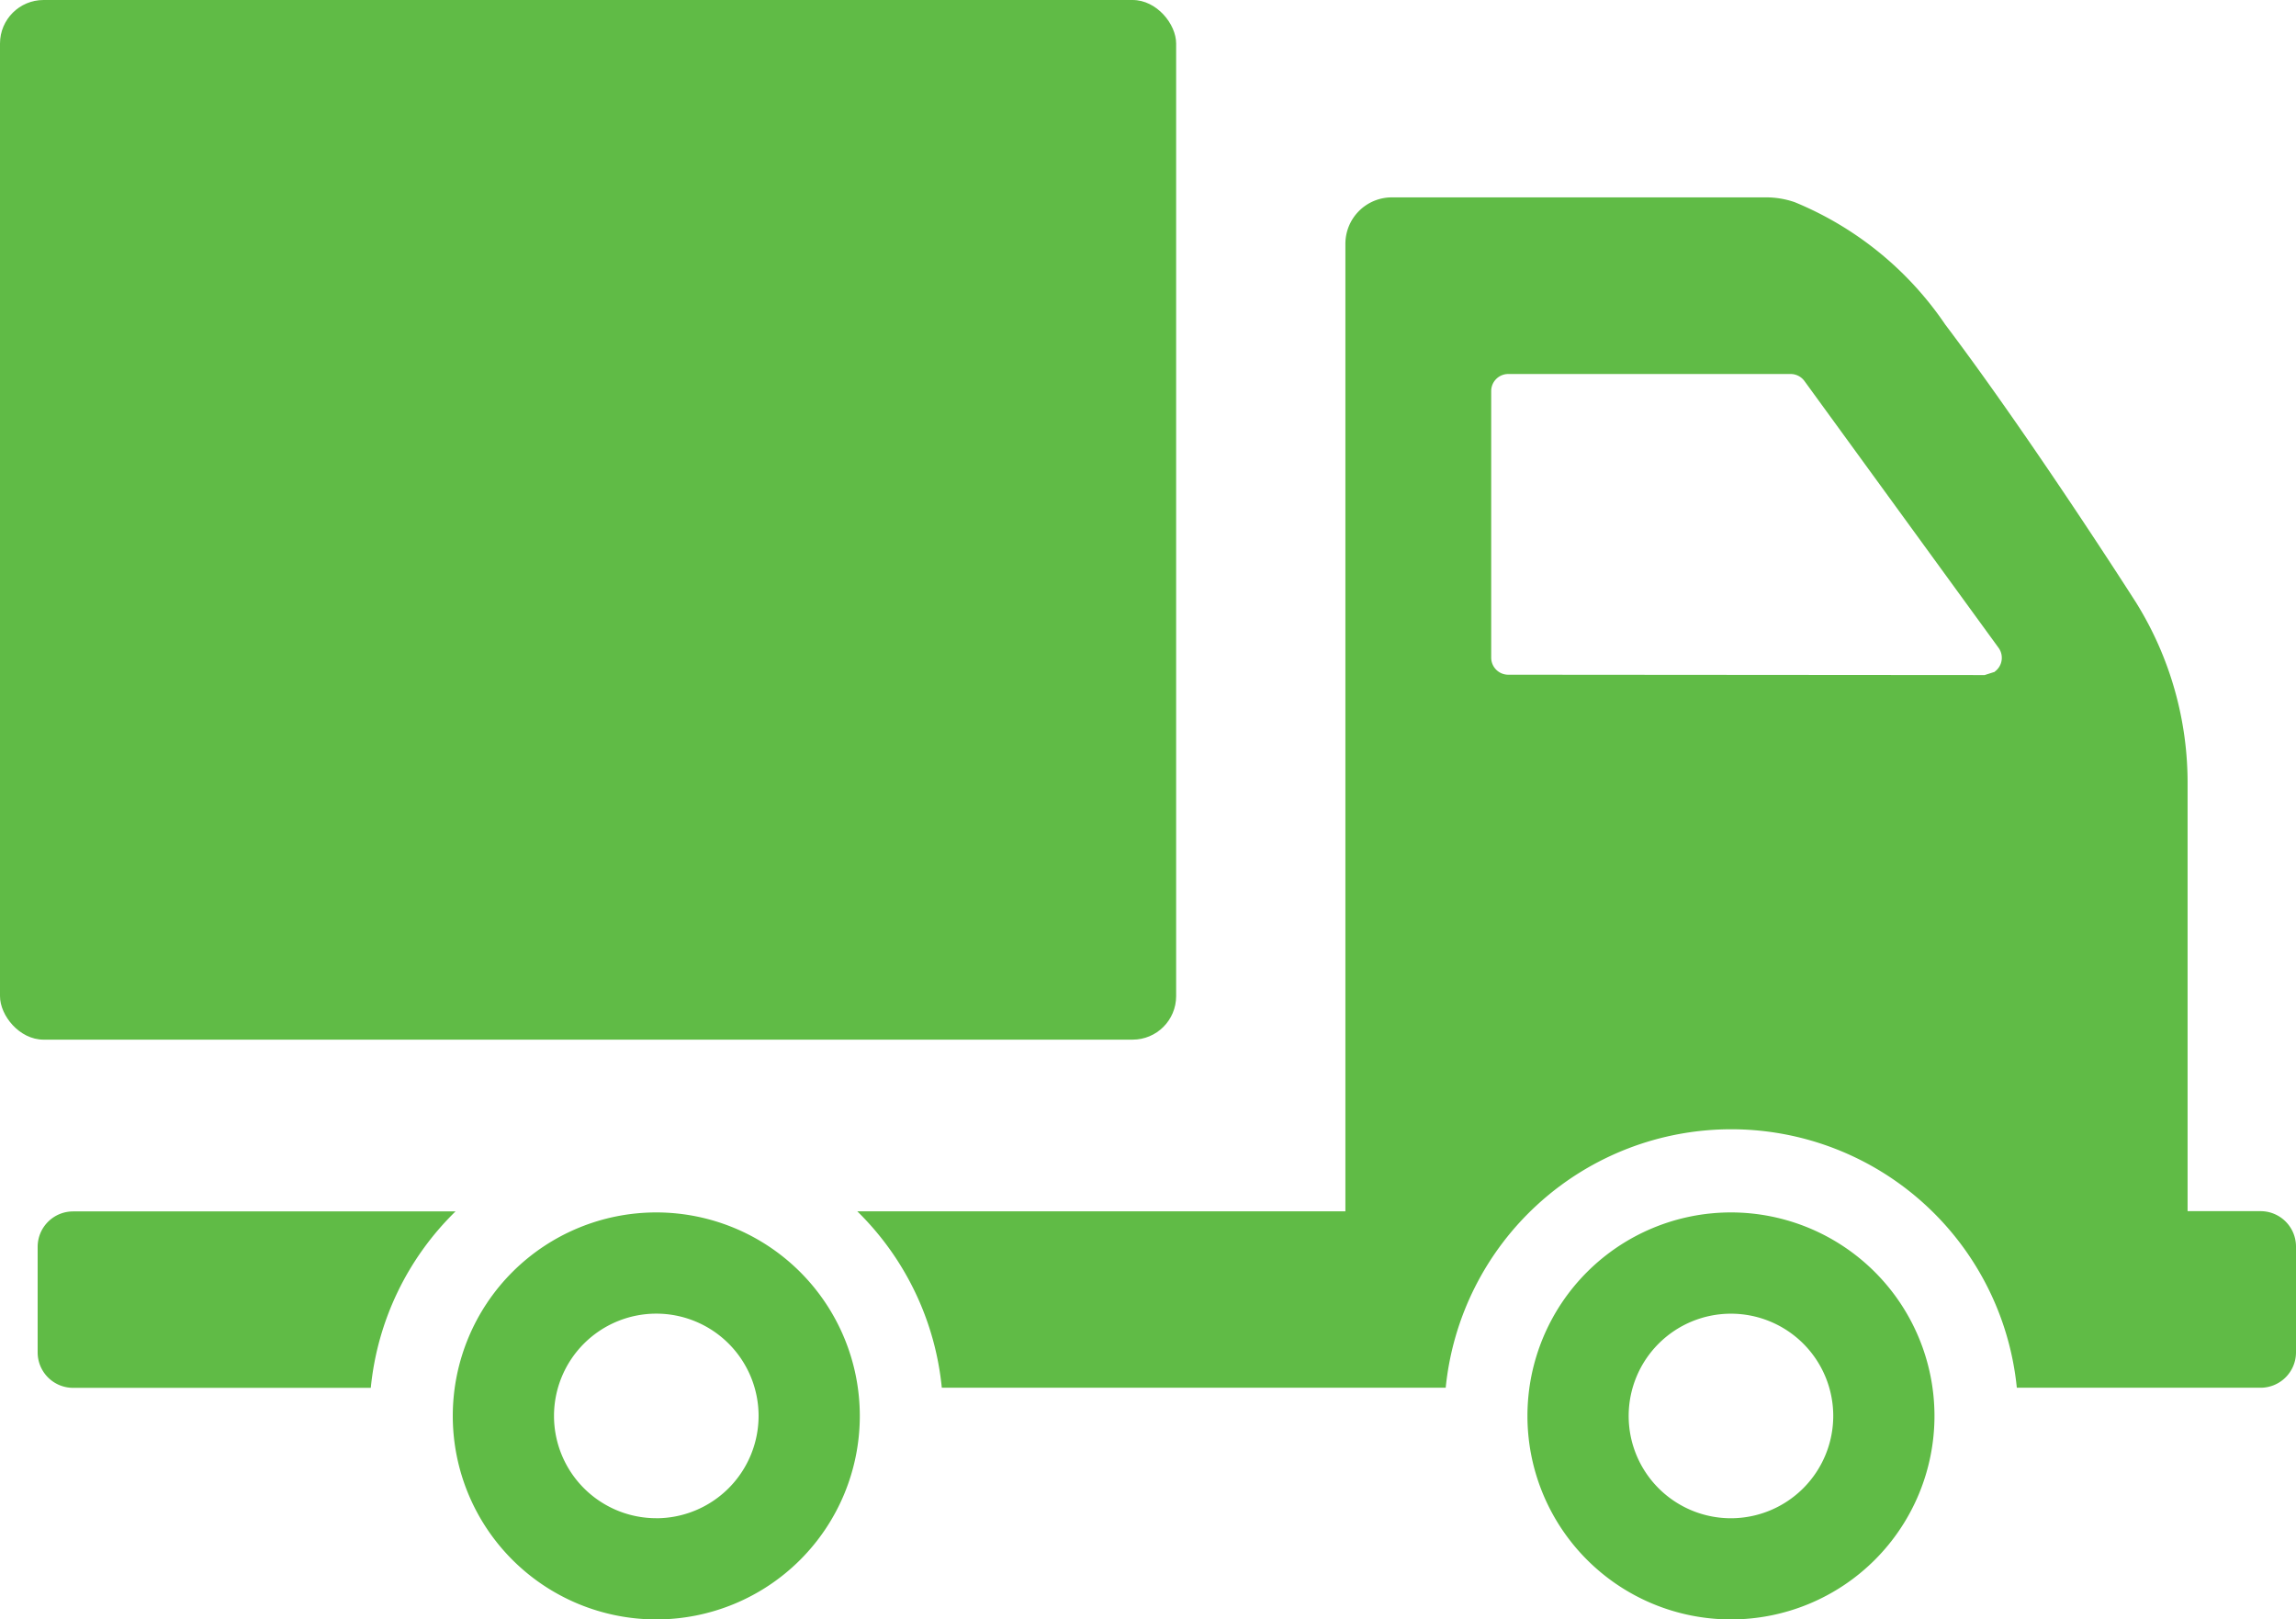
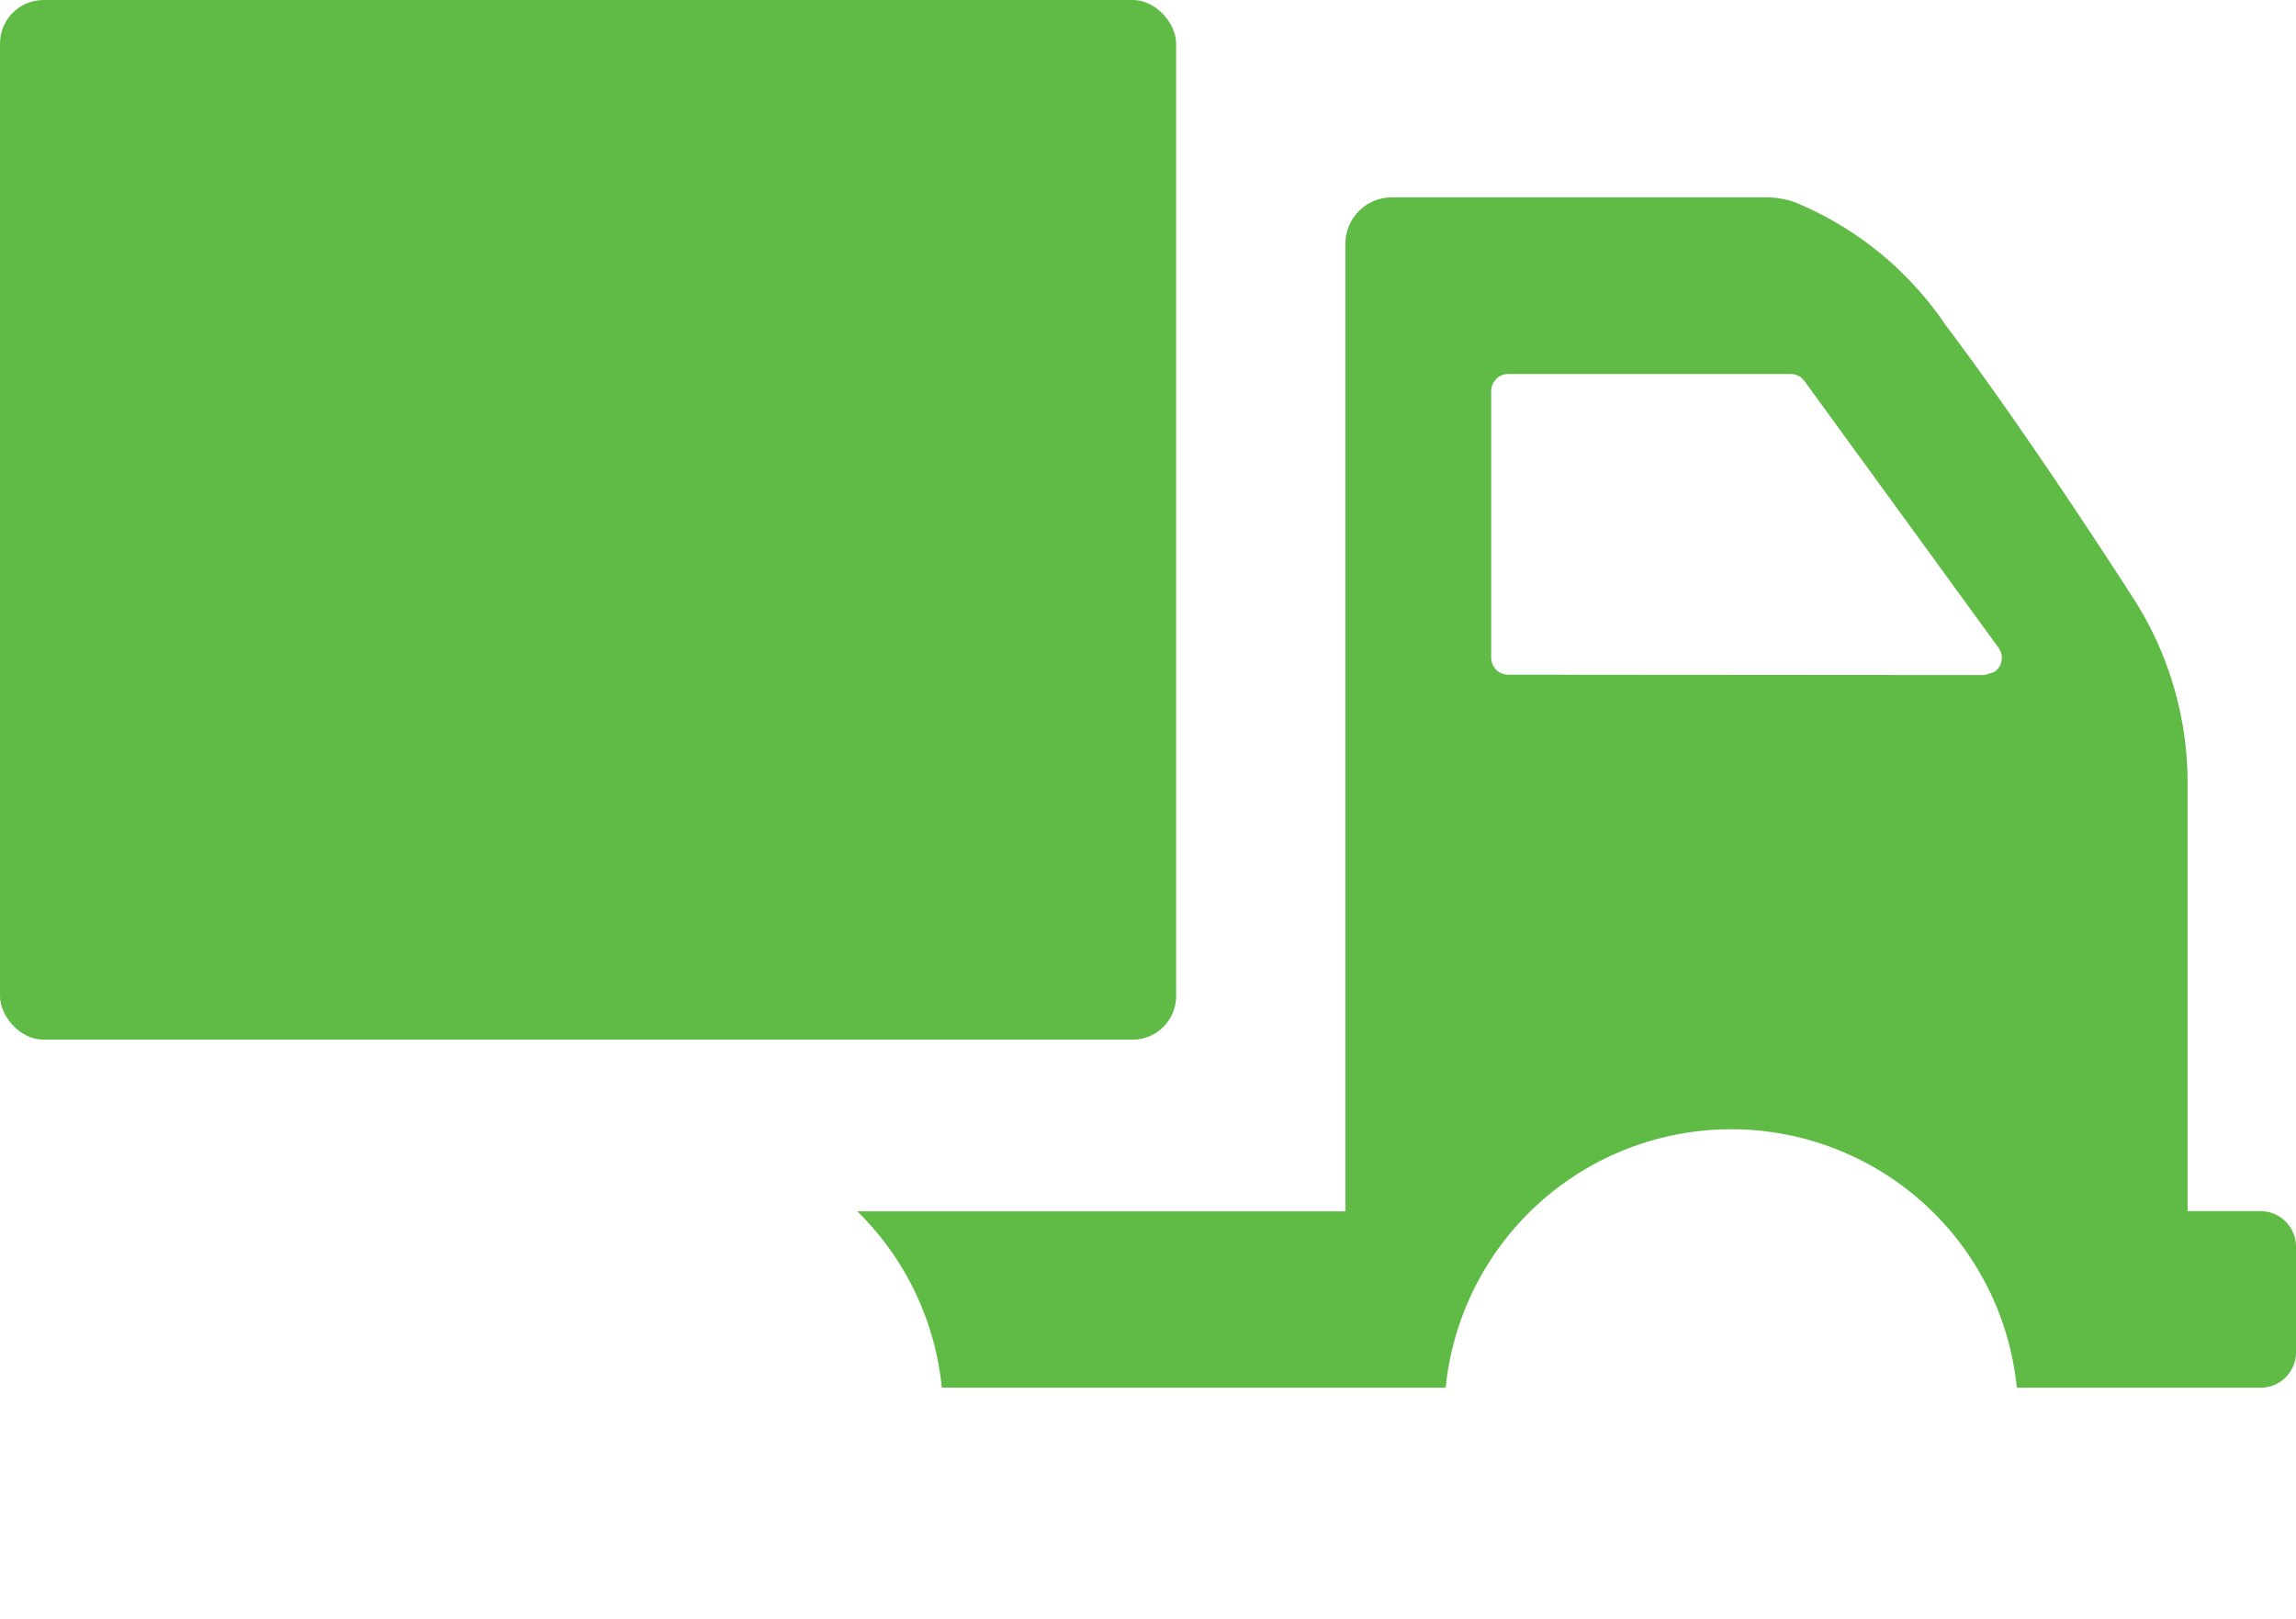
<svg xmlns="http://www.w3.org/2000/svg" id="supplier" width="45.364" height="31.999" viewBox="0 0 45.364 31.999">
  <defs>
    <clipPath id="clip-path">
      <rect id="Rectangle_242" data-name="Rectangle 242" width="45.364" height="31.999" transform="translate(0 0)" fill="#60bb46" />
    </clipPath>
  </defs>
  <g id="Group_3592" data-name="Group 3592" clip-path="url(#clip-path)">
-     <path id="Path_2343" data-name="Path 2343" d="M12.967,23.957a4.021,4.021,0,1,0,4.021,4.021,4.022,4.022,0,0,0-4.021-4.021m0,6.042a2.021,2.021,0,1,1,2.021-2.021A2.024,2.024,0,0,1,12.967,30" fill="#60bb46" />
-     <path id="Path_2344" data-name="Path 2344" d="M34.2,23.957a4.021,4.021,0,1,0,4.021,4.021A4.022,4.022,0,0,0,34.2,23.957M34.2,30a2.021,2.021,0,1,1,2.021-2.021A2.024,2.024,0,0,1,34.2,30" fill="#60bb46" />
    <path id="Path_2345" data-name="Path 2345" d="M44.664,23.932v0H43.222V15.523A6.741,6.741,0,0,0,42.2,11.9s-2.045-3.207-3.764-5.484a6.646,6.646,0,0,0-2.976-2.421A1.722,1.722,0,0,0,34.9,3.9H27.5a.918.918,0,0,0-.918.918V23.935H16.938a5.655,5.655,0,0,1,1.67,3.486h9.956a5.67,5.67,0,0,1,11.284,0h4.816a.7.7,0,0,0,.7-.7V24.632a.7.7,0,0,0-.7-.7M39.412,13.275l-.2.064L29.8,13.332a.337.337,0,0,1-.337-.337V7.727A.337.337,0,0,1,29.8,7.39h5.579a.339.339,0,0,1,.273.139L39.487,12.8a.337.337,0,0,1-.075.471" fill="#60bb46" />
-     <path id="Path_2346" data-name="Path 2346" d="M1.444,23.937a.7.7,0,0,0-.7.7v2.086a.7.7,0,0,0,.7.7H7.326A5.642,5.642,0,0,1,9,23.937Z" fill="#60bb46" />
    <rect id="Rectangle_241" data-name="Rectangle 241" width="23.238" height="20.543" rx="0.86" transform="translate(0 0)" fill="#60bb46" />
  </g>
</svg>